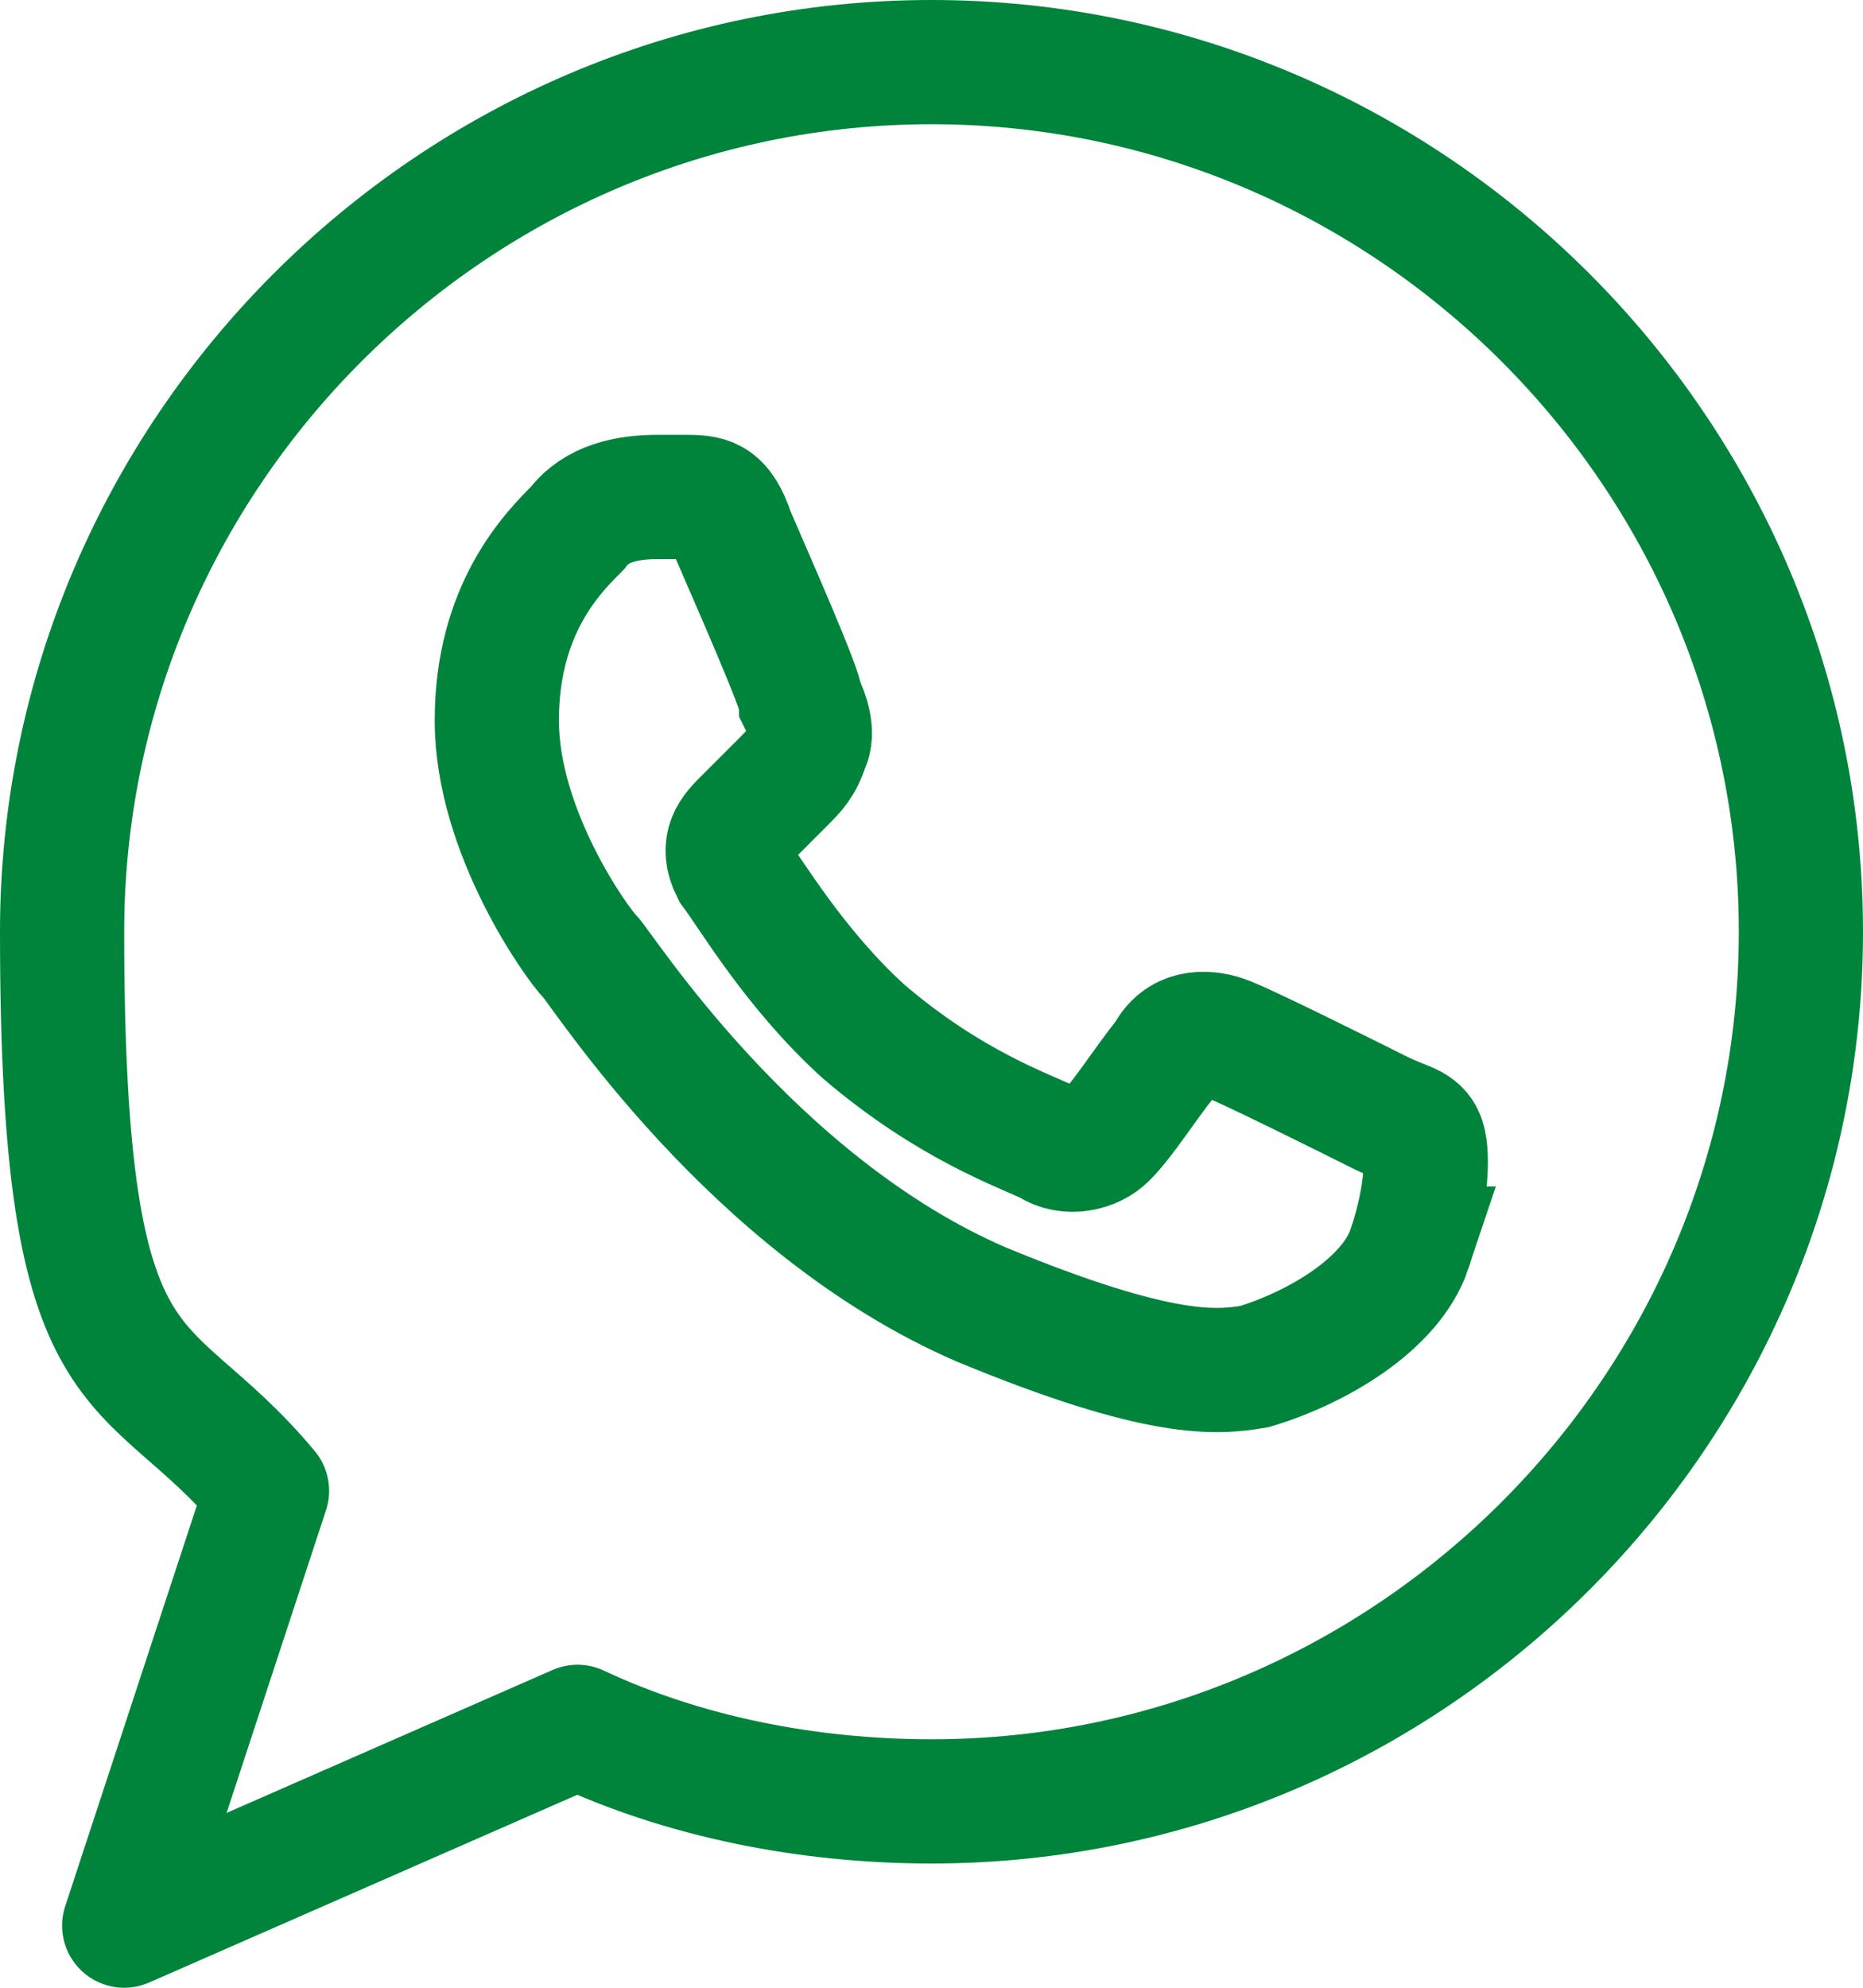
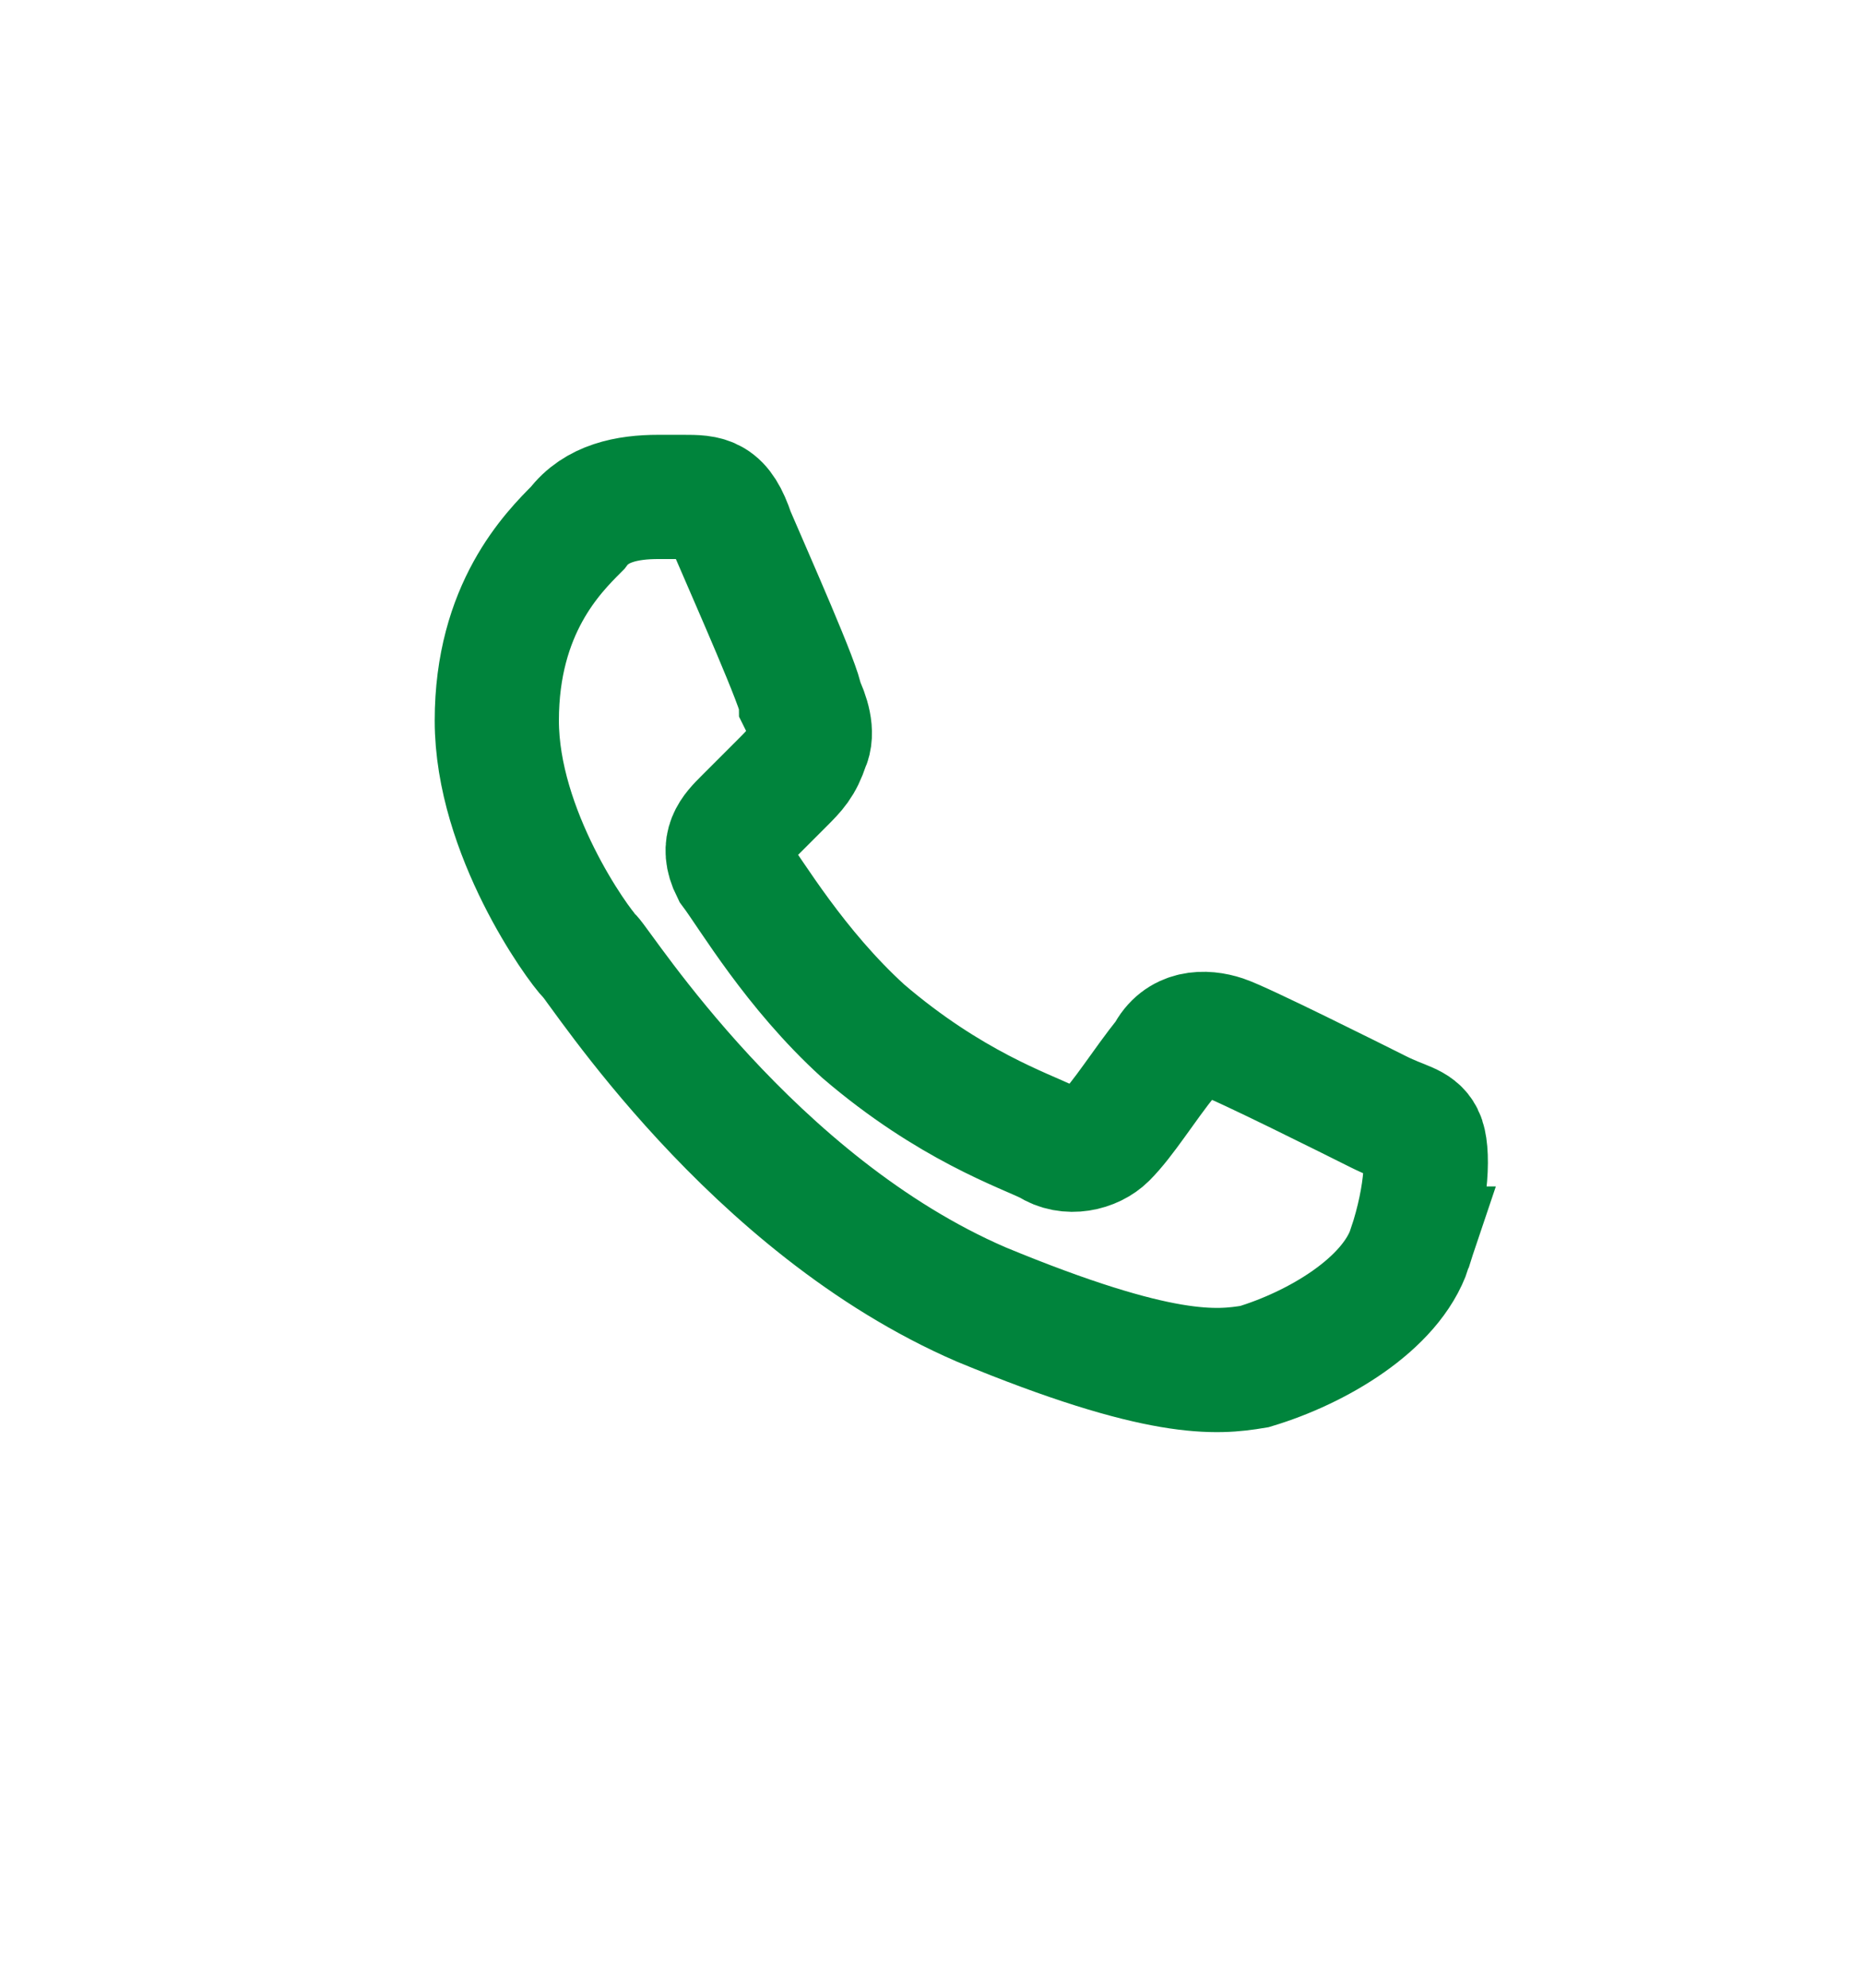
<svg xmlns="http://www.w3.org/2000/svg" id="_Слой_1" data-name="Слой_1" version="1.1" viewBox="0 0 30 32">
  <defs>
    <style> .st0, .st1 { fill: none; stroke: #00843c; stroke-width: 2px; } .st1 { stroke-linecap: round; stroke-linejoin: round; } </style>
  </defs>
-   <path class="st1" d="M15,1C7.3,1,1,7.3,1,15s1.3,6.6,3.3,9l-2.3,7,7.3-3.2c1.7.8,3.7,1.2,5.7,1.2,7.7,0,14-6.3,14-14S22.7,1,15,1Z" />
  <path class="st0" d="M22.7,20.1c.3-.9.3-1.6.2-1.8-.1-.2-.3-.2-.7-.4-.4-.2-2.2-1.1-2.5-1.2-.3-.1-.7-.1-.9.3-.4.5-.7,1-1,1.3-.2.2-.6.3-.9.1-.4-.2-1.6-.6-3-1.8-1.1-1-1.8-2.2-2.1-2.6-.2-.4,0-.6.2-.8s.4-.4.6-.6c.2-.2.3-.3.4-.6.1-.2,0-.5-.1-.7,0-.2-.8-2-1.1-2.7-.2-.6-.4-.6-.8-.6h-.4c-.5,0-1,.1-1.3.5-.4.4-1.3,1.3-1.3,3.1s1.3,3.6,1.5,3.8c.2.2,2.6,4,6.3,5.6,2.9,1.2,3.8,1.1,4.4,1,1-.3,2.2-1,2.5-1.9Z" />
</svg>